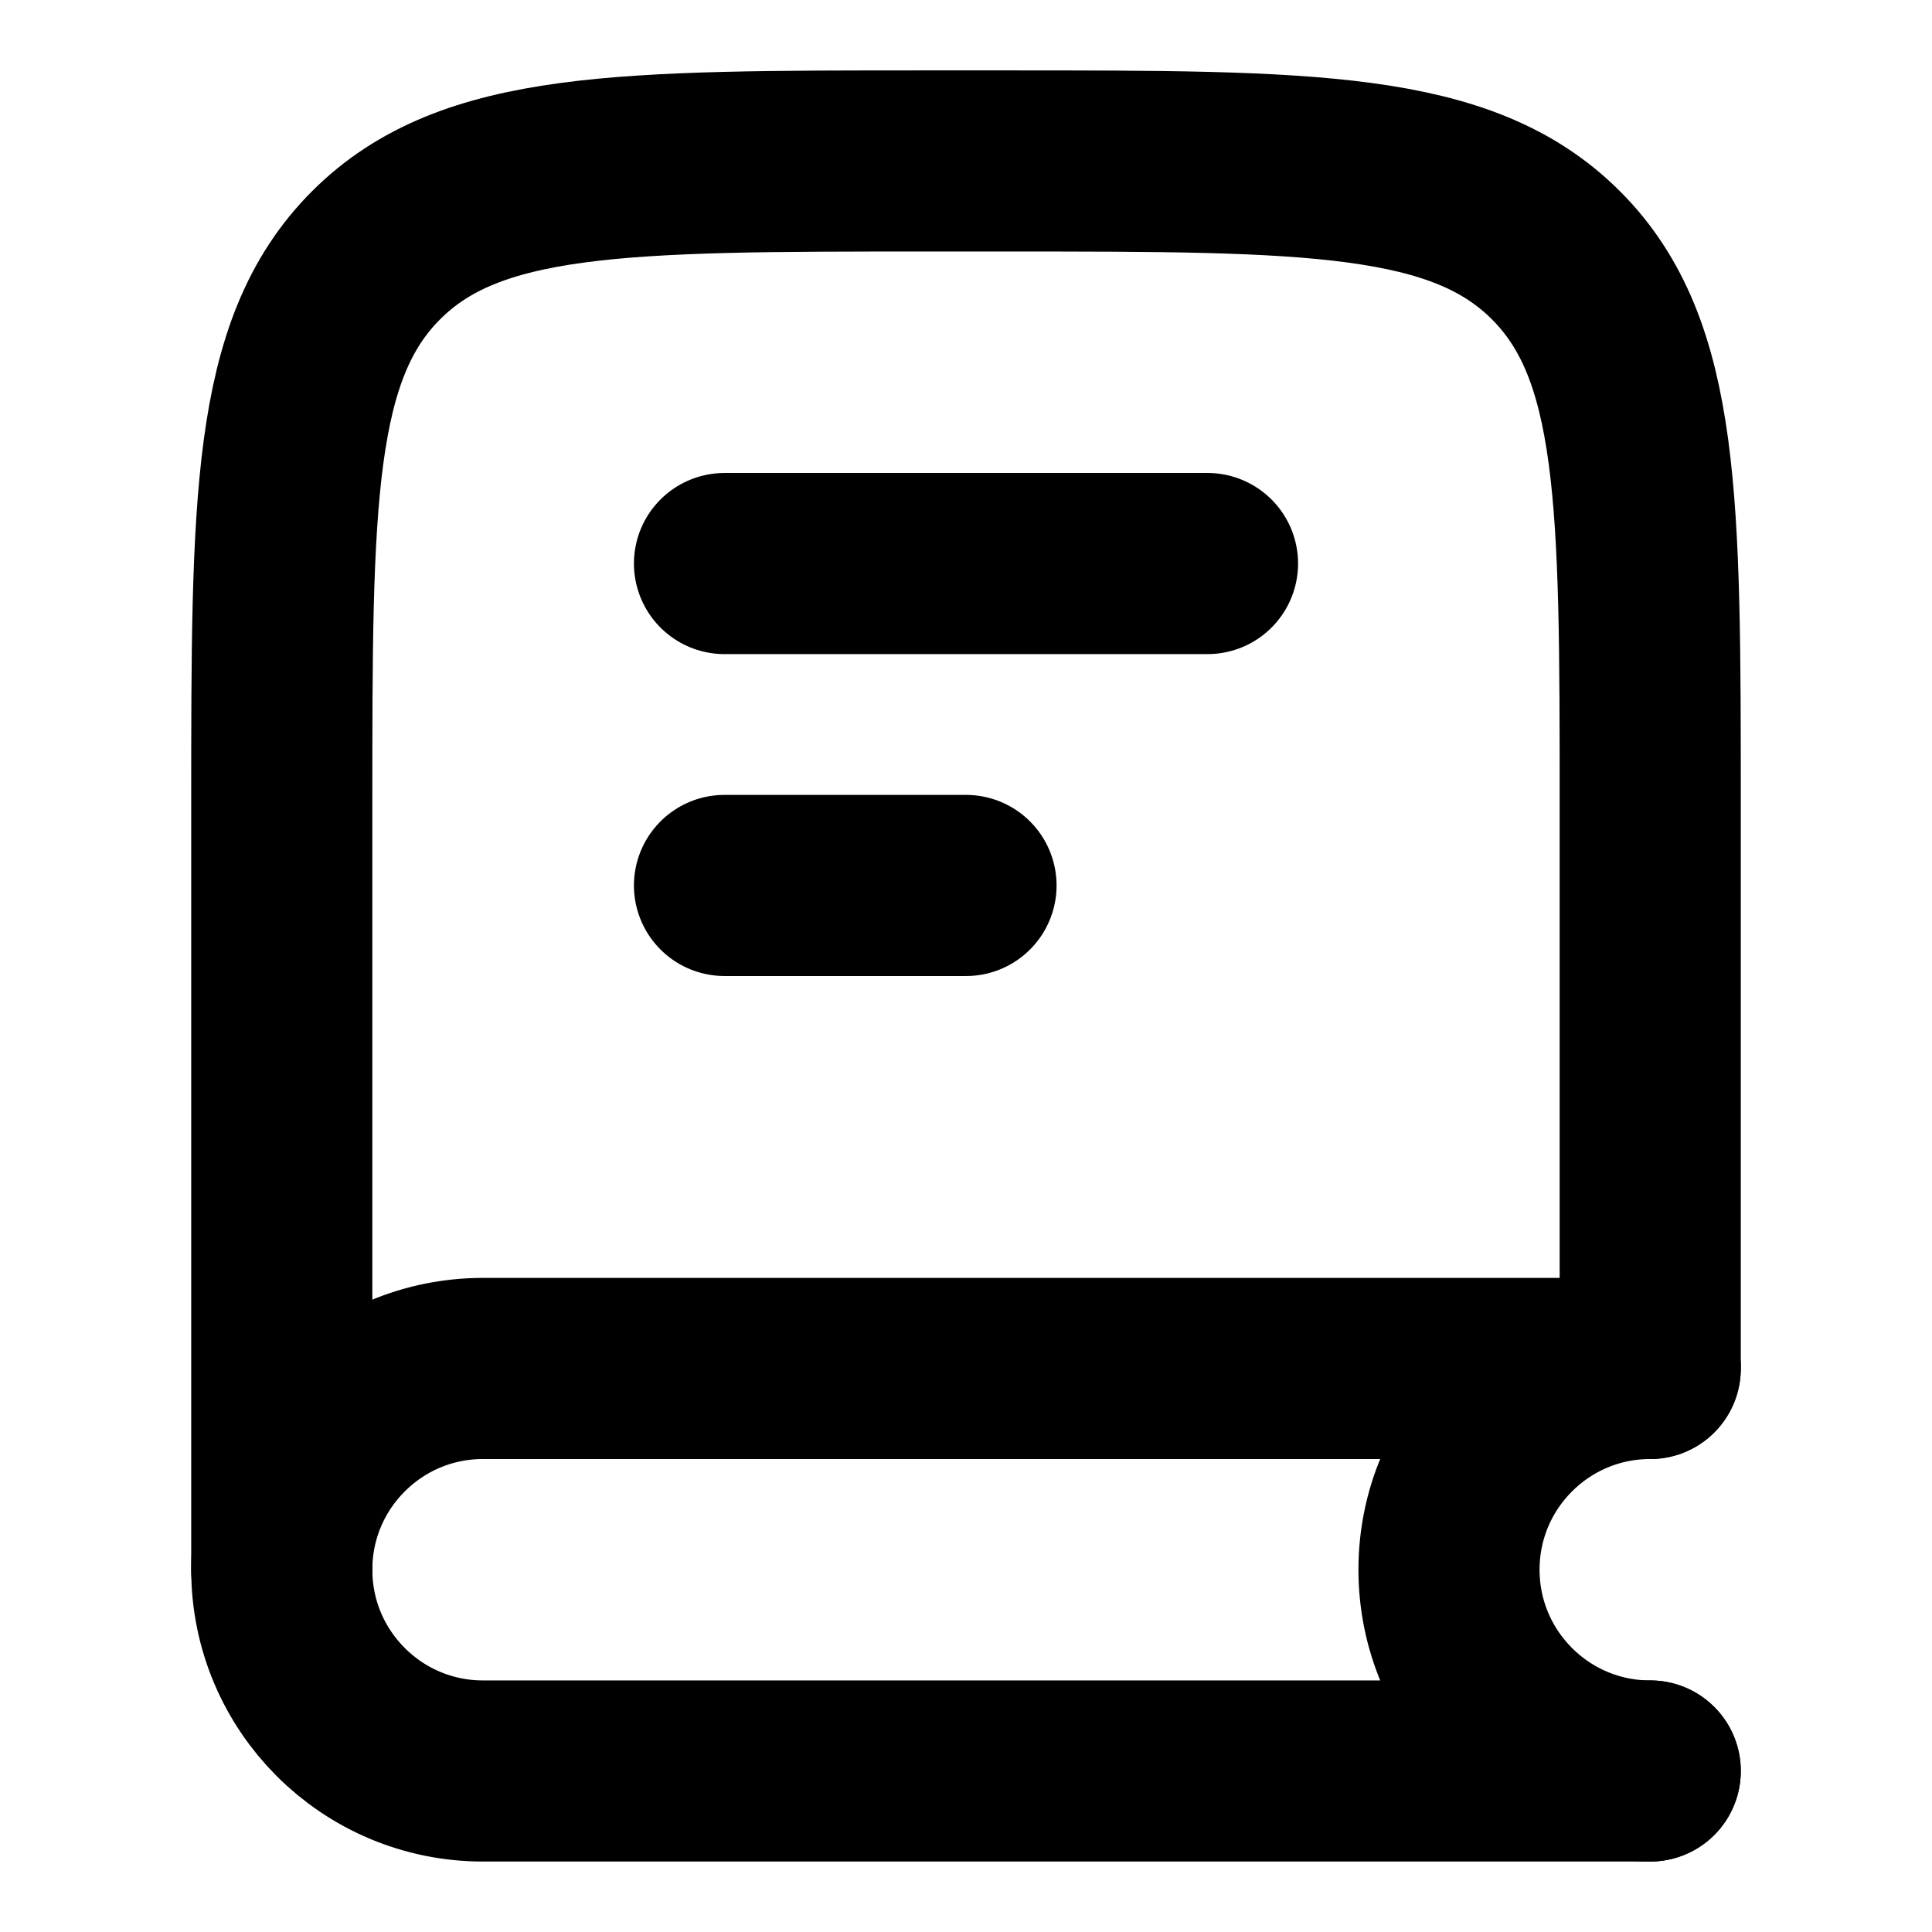
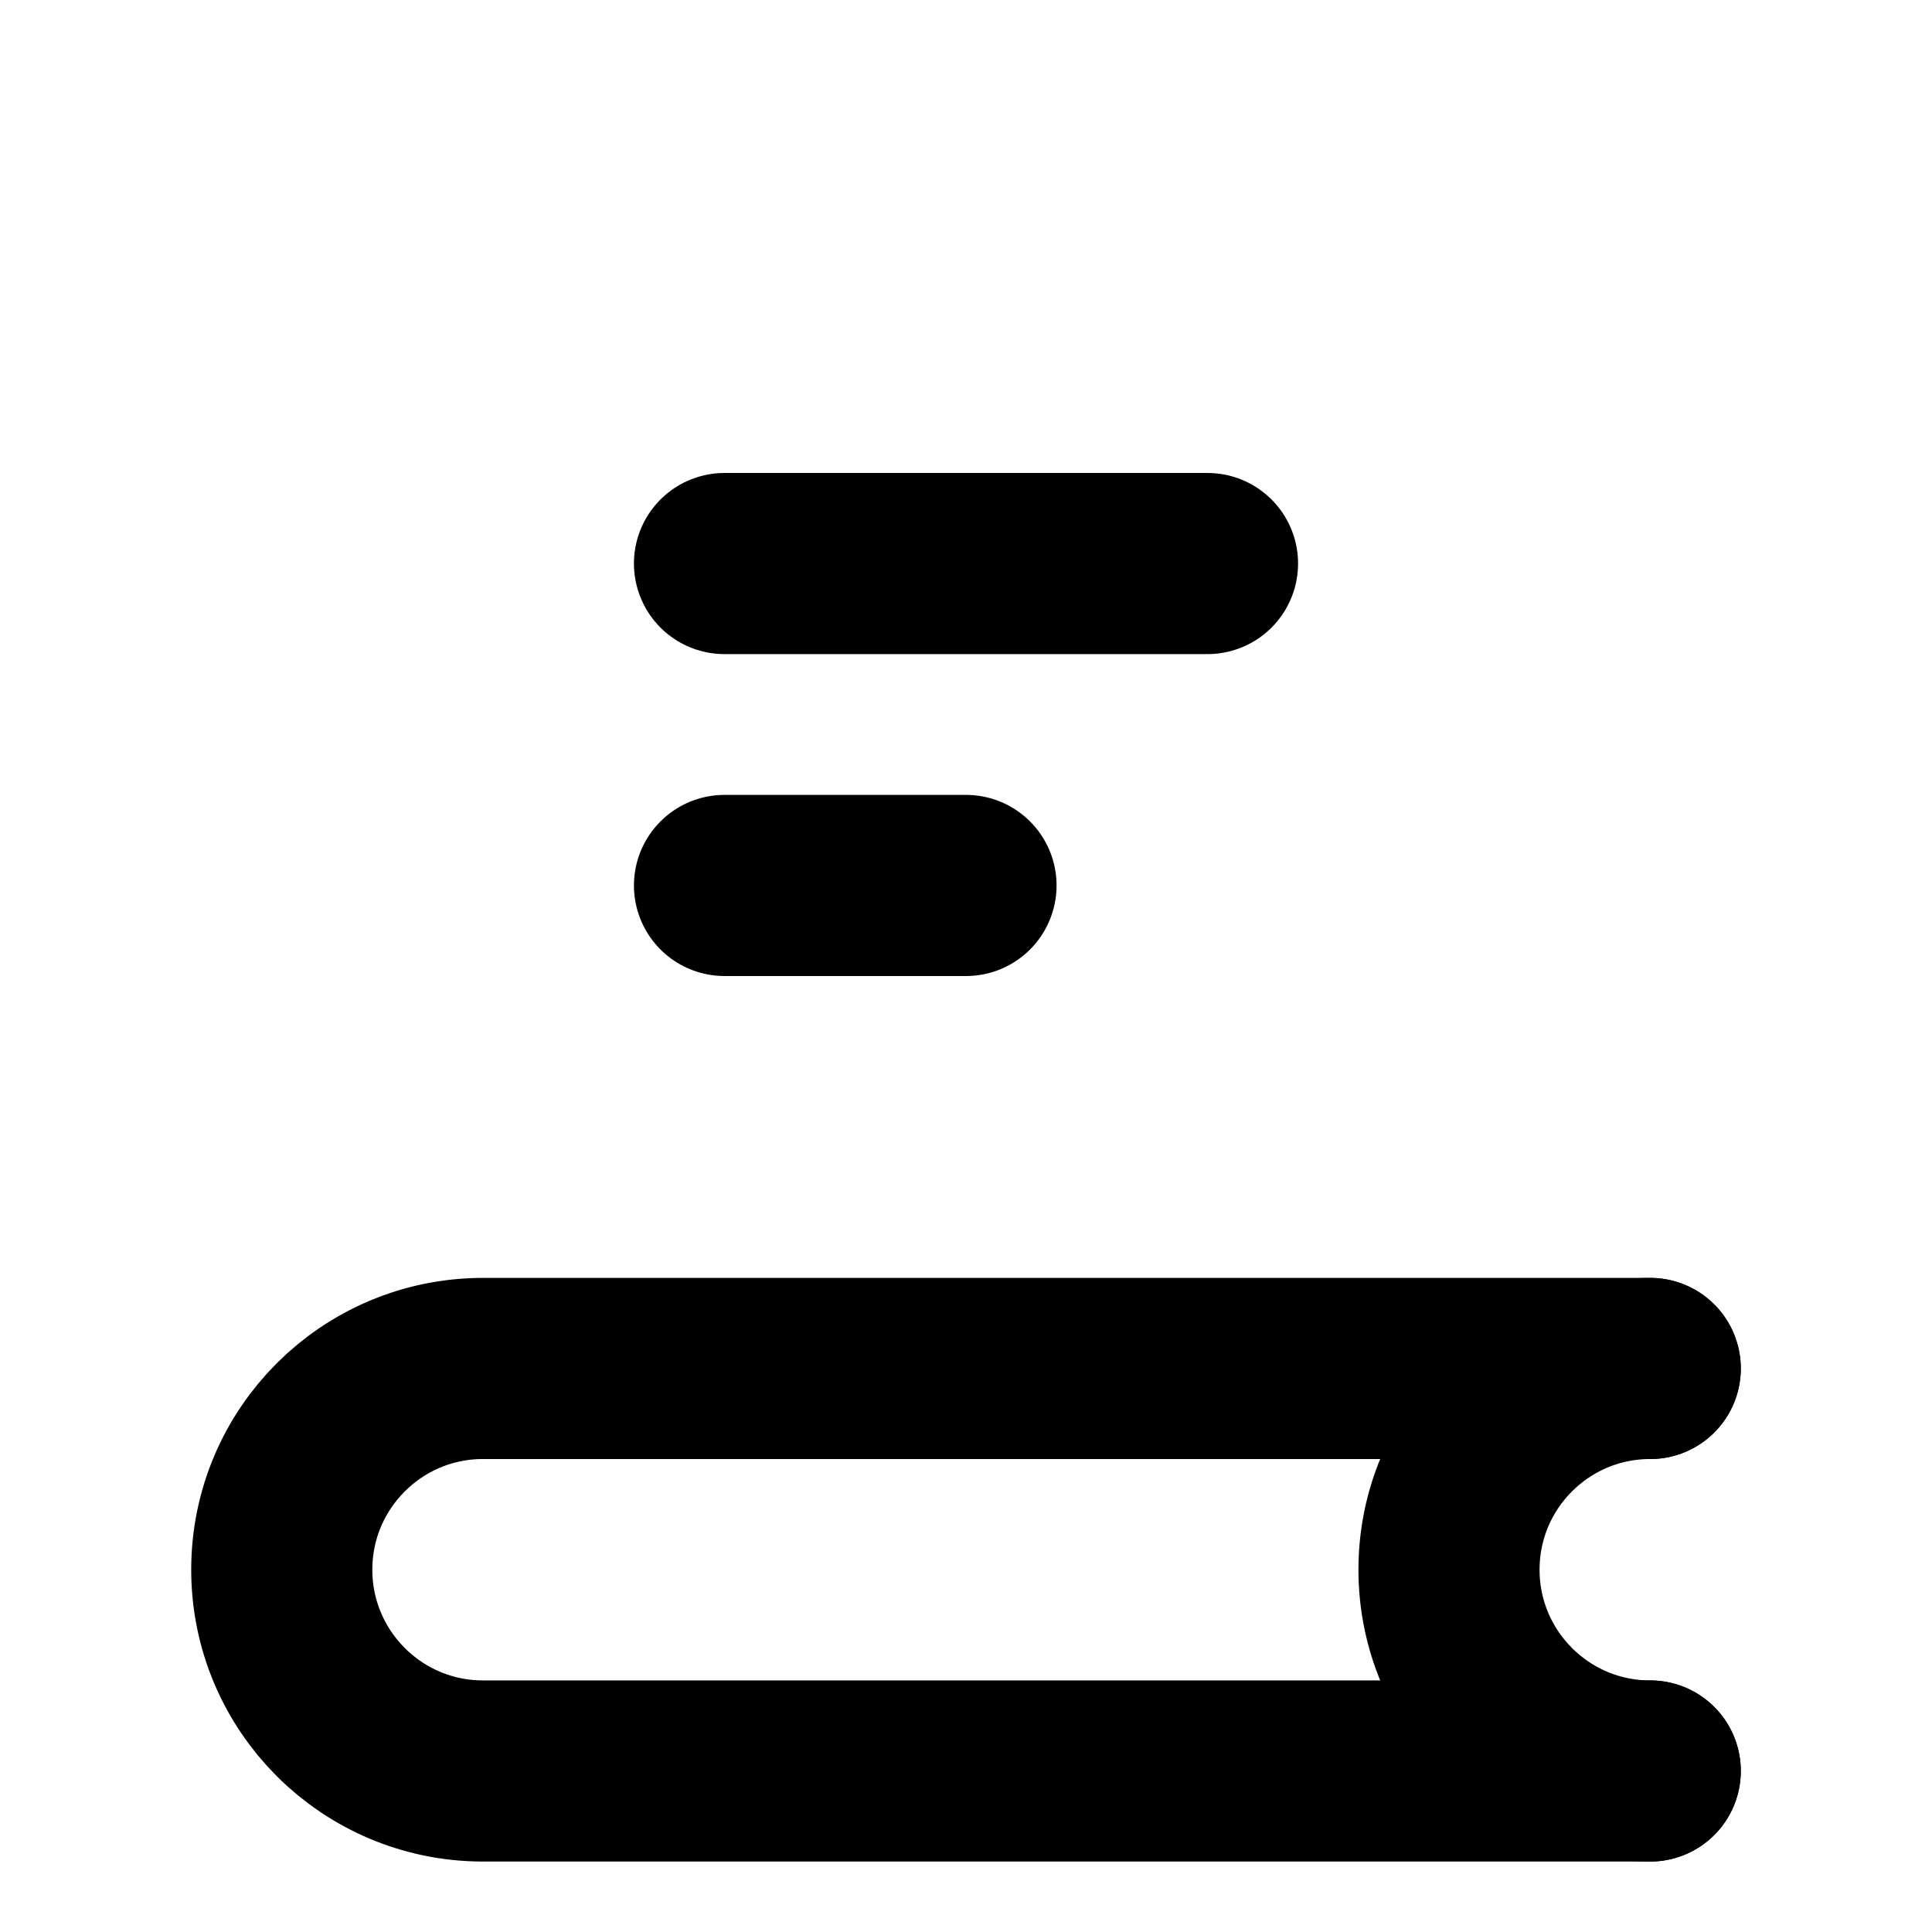
<svg xmlns="http://www.w3.org/2000/svg" width="32" height="32" viewBox="0 0 32 32" fill="none">
-   <path d="M27.333 22.571V13.333C27.333 8.304 27.333 5.79 25.771 4.228C24.209 2.666 21.695 2.666 16.667 2.666H15.333C10.305 2.666 7.791 2.666 6.229 4.228C4.667 5.79 4.667 8.304 4.667 13.333V25.999" stroke="black" stroke-width="3" stroke-linecap="round" />
  <path d="M27.333 22.666H8C6.159 22.666 4.667 24.158 4.667 25.999C4.667 27.84 6.159 29.333 8 29.333H27.333" stroke="black" stroke-width="3" stroke-linecap="round" />
  <path d="M27.333 29.333C25.492 29.333 24 27.84 24 25.999C24 24.158 25.492 22.666 27.333 22.666" stroke="black" stroke-width="3" stroke-linecap="round" />
  <path d="M20 9.334H12" stroke="black" stroke-width="3" stroke-linecap="round" stroke-linejoin="round" />
  <path d="M16 14.666H12" stroke="black" stroke-width="3" stroke-linecap="round" stroke-linejoin="round" />
</svg>